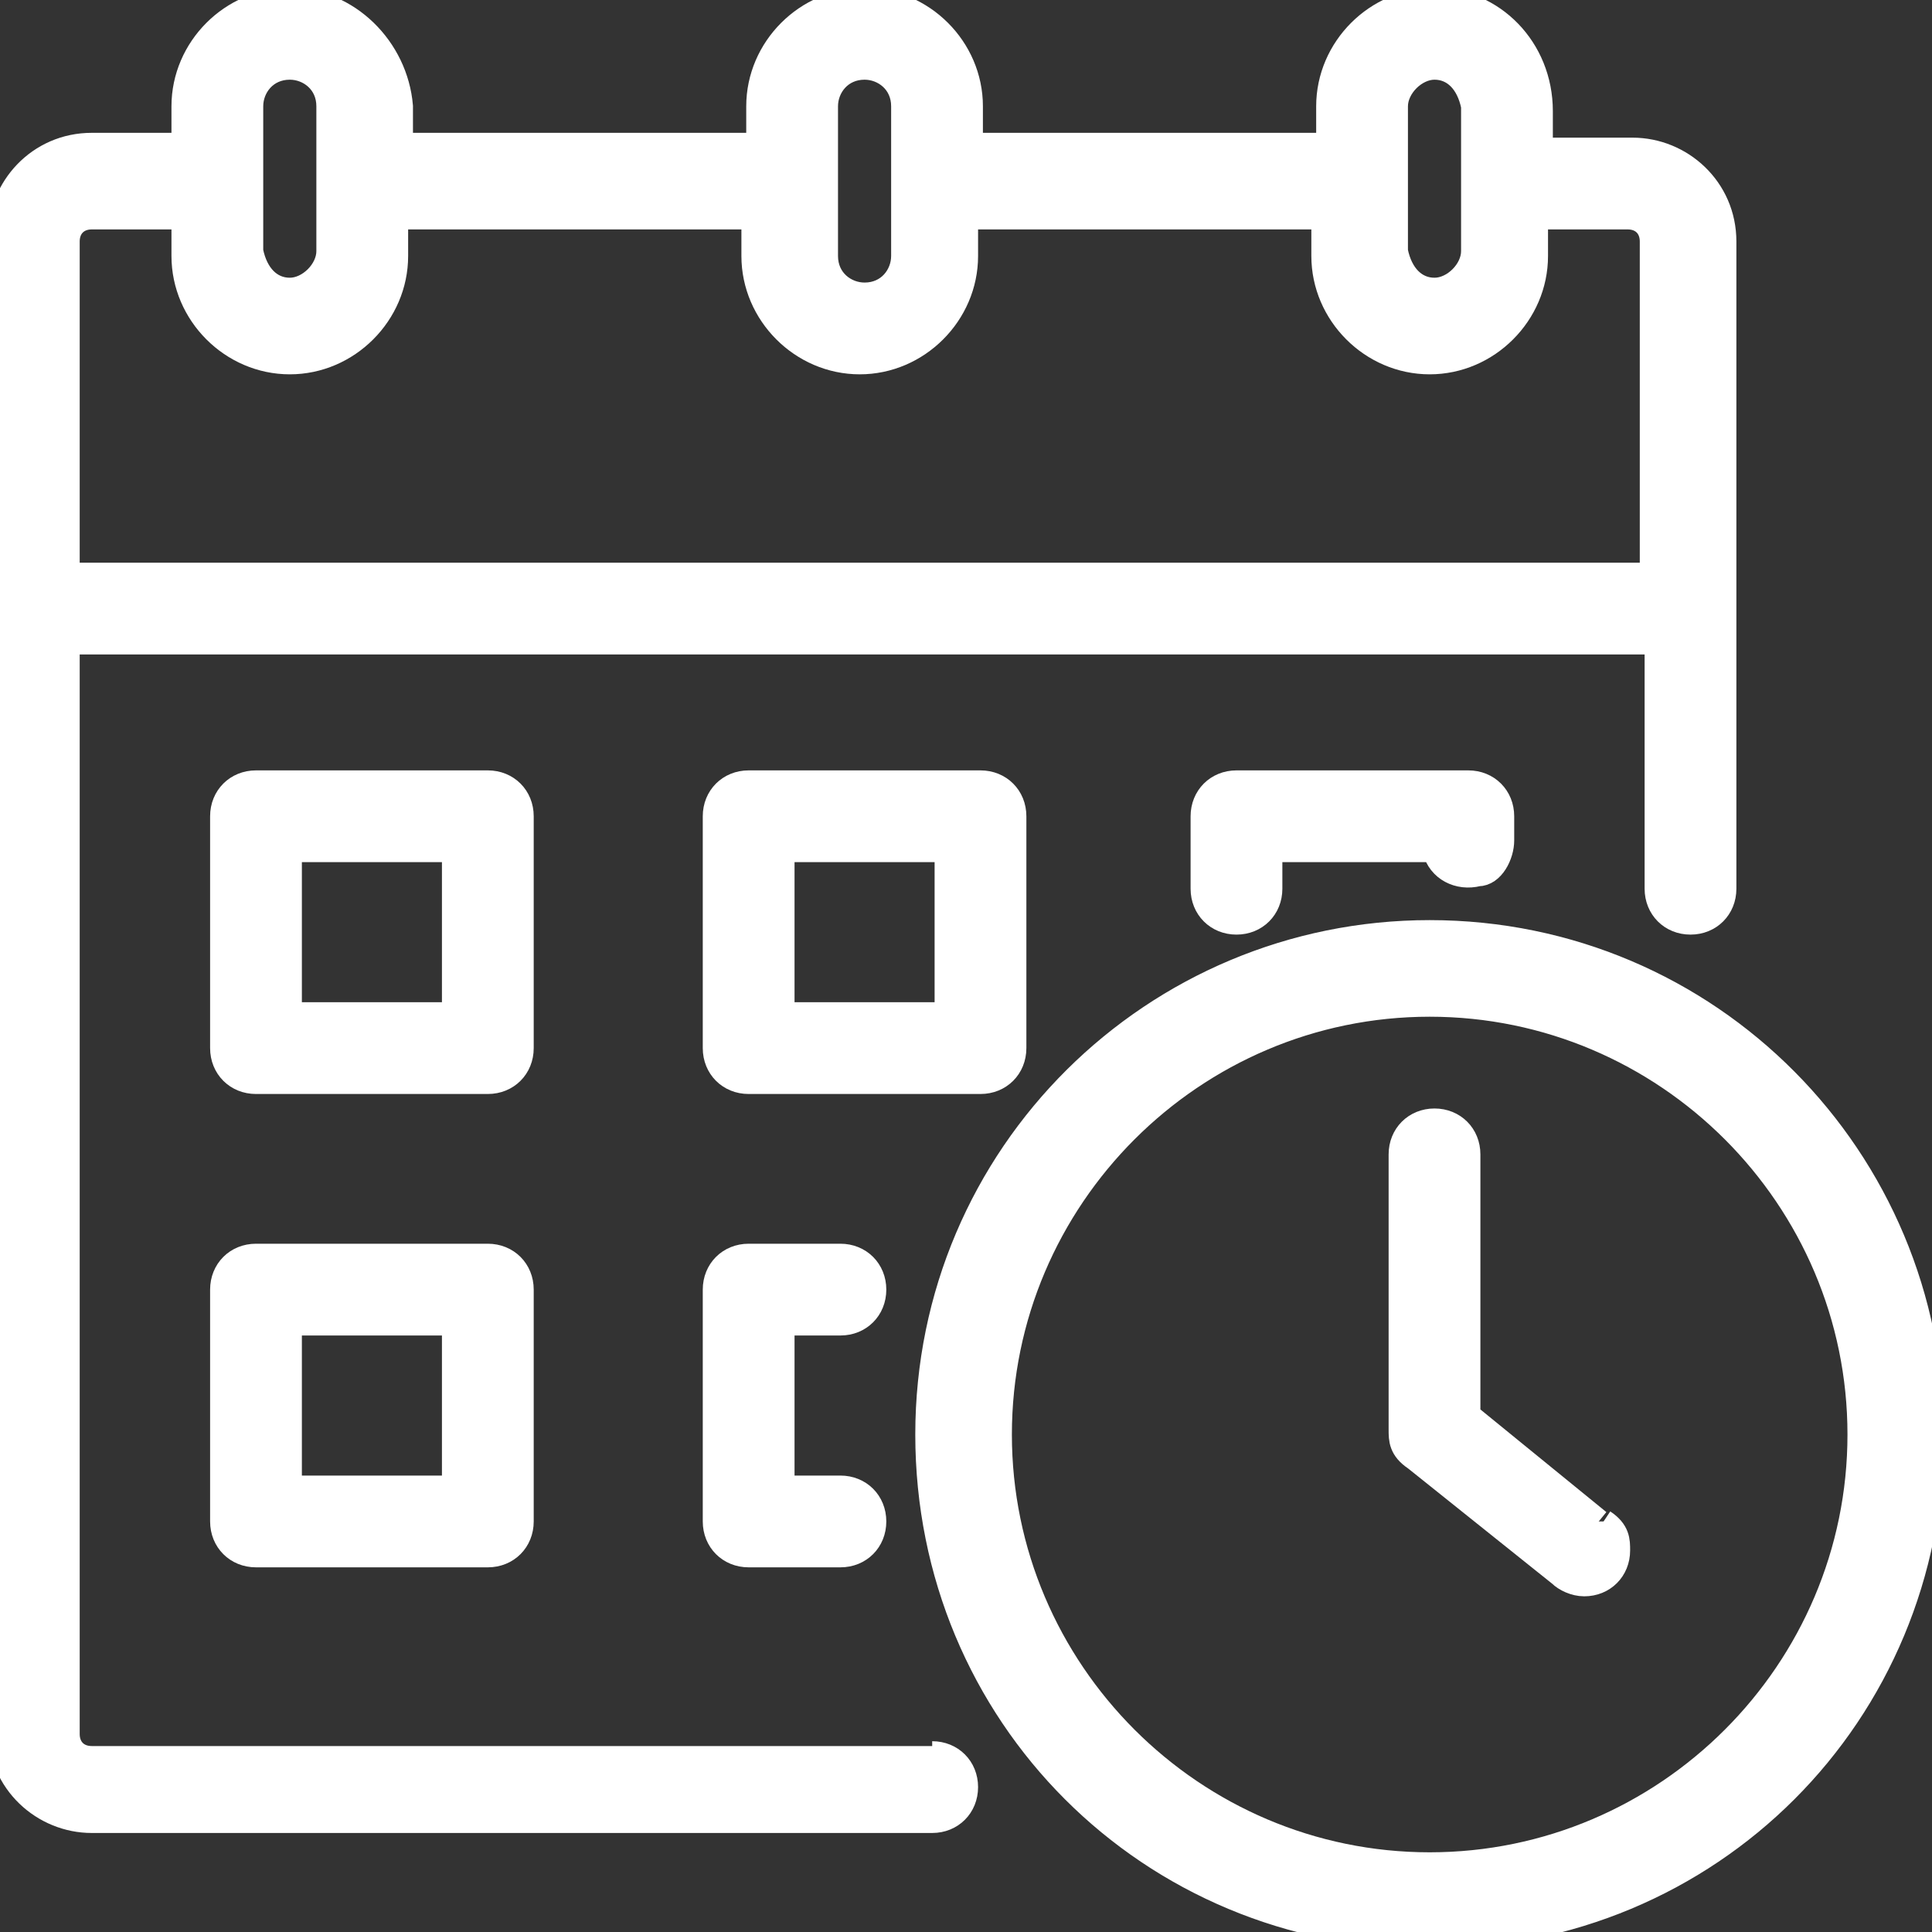
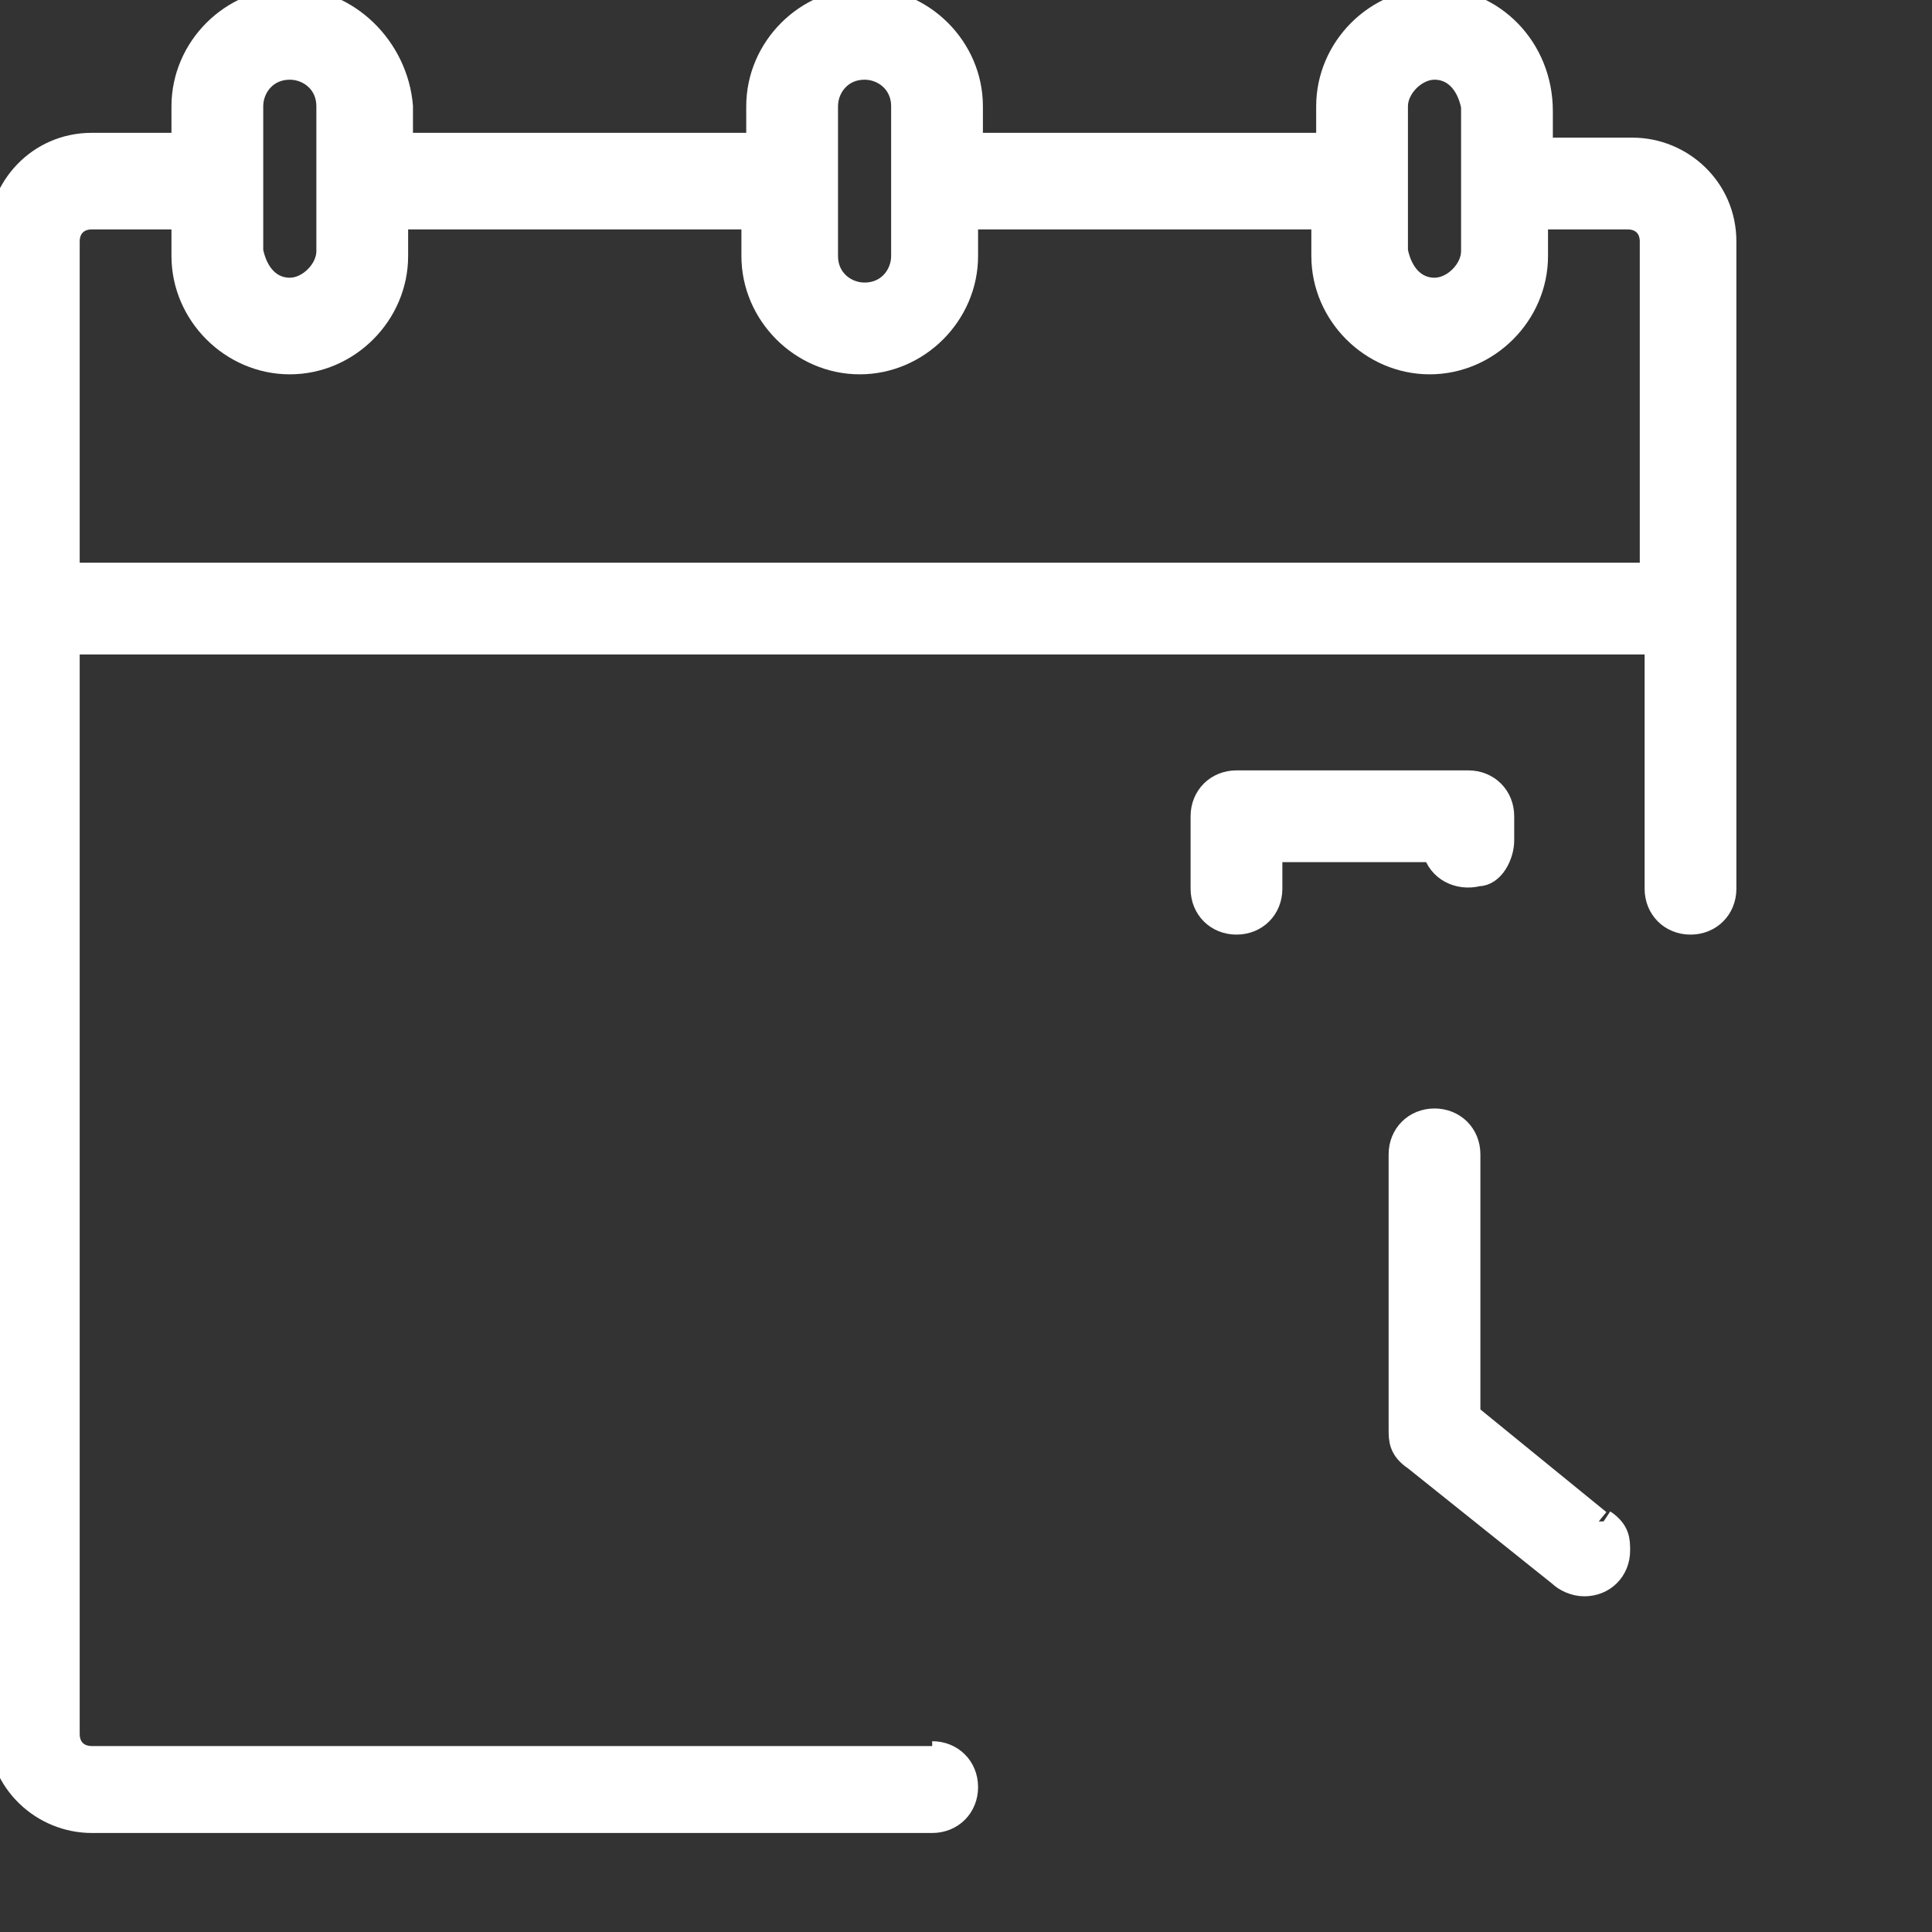
<svg xmlns="http://www.w3.org/2000/svg" version="1.1" viewBox="0 0 40 40">
  <rect x="0" y="0" width="40" height="40" fill="#333333" stroke="none" />
  <defs>
    <style>
      .cls-1 {
        fill: none;
      }

      .cls-2 {
        fill: #fff;
        stroke: #fff;
        stroke-width: .5px;
      }

      .cls-3 {
        clip-path: url(#clippath);
      }
    </style>
    <clipPath id="clippath">
      <rect class="cls-1" x="0" y="0" width="40" height="40" />
    </clipPath>
  </defs>
  <g>
    <g id="Layer_1">
      <g id="Group_156">
        <g id="Group_154">
          <g class="cls-3">
            <g id="Group_153">
              <path id="Path_90" class="cls-2" d="M19.3,36.4H1.9c-.3,0-.5-.2-.5-.5V13.3h32.9v5.1c0,.4.3.7.7.7s.7-.3.7-.7V5c0-1.1-.9-1.9-1.9-1.9h-1.9v-.8C31.9,1,30.9,0,29.7,0c-1.2,0-2.2,1-2.2,2.2h0s0,.8,0,.8h-7.4v-.8C20.1,1,19.1,0,17.9,0c-1.2,0-2.2,1-2.2,2.2h0s0,.8,0,.8h-7.4v-.8C8.2,1,7.2,0,6,0c-1.2,0-2.2,1-2.2,2.2h0s0,.8,0,.8h-1.9c-1.1,0-1.9.9-1.9,1.9v7.6s0,0,0,0h0s0,23.3,0,23.3c0,1.1.9,1.9,1.9,1.9h17.4c.4,0,.7-.3.7-.7s-.3-.7-.7-.7M28.9,2.2c0-.4.4-.8.8-.8.4,0,.7.3.8.8v.8h0v1.4h0v.8c0,.4-.4.8-.8.8-.4,0-.7-.3-.8-.8v-3.1ZM17.1,2.2c0-.4.3-.8.8-.8.4,0,.8.3.8.8,0,0,0,0,0,0v3.1c0,.4-.3.8-.8.8-.4,0-.8-.3-.8-.8,0,0,0,0,0,0v-.8h0v-1.4h0v-.8ZM5.2,2.2c0-.4.3-.8.8-.8.4,0,.8.3.8.8,0,0,0,0,0,0v.8h0v1.4h0v.8c0,.4-.4.8-.8.8-.4,0-.7-.3-.8-.8v-3.1ZM1.9,4.5h1.9v.8c0,1.2,1,2.2,2.2,2.2s2.2-1,2.2-2.2h0s0-.8,0-.8h7.4v.8c0,1.2,1,2.2,2.2,2.2,1.2,0,2.2-1,2.2-2.2h0s0-.8,0-.8h7.4v.8c0,1.2,1,2.2,2.2,2.2,1.2,0,2.2-1,2.2-2.2h0s0-.8,0-.8h1.9c.3,0,.5.2.5.5,0,0,0,0,0,0v6.9H1.4v-6.9c0-.3.2-.5.5-.5,0,0,0,0,0,0" />
-               <path id="Path_91" class="cls-2" d="M10.8,16.9c0-.4-.3-.7-.7-.7h-4.8c-.4,0-.7.3-.7.7v4.8c0,.4.3.7.7.7h4.8c.4,0,.7-.3.7-.7v-4.8ZM9.4,21h-3.4v-3.4h3.4v3.4Z" />
-               <path id="Path_92" class="cls-2" d="M21,21.7v-4.8c0-.4-.3-.7-.7-.7h-4.8c-.4,0-.7.3-.7.7v4.8c0,.4.3.7.7.7h4.8c.4,0,.7-.3.7-.7M19.6,21h-3.4v-3.4h3.4v3.4Z" />
              <path id="Path_93" class="cls-2" d="M26.3,18.4v-.8h3.4c.1.4.5.6.9.5.3,0,.5-.4.5-.7v-.5c0-.4-.3-.7-.7-.7h-4.8c-.4,0-.7.3-.7.7v1.5c0,.4.3.7.7.7s.7-.3.7-.7h0" />
              <path id="Path_94" class="cls-2" d="M25.6,19.1h0Z" />
-               <path id="Path_95" class="cls-2" d="M5.3,26c-.4,0-.7.3-.7.7v4.8c0,.4.3.7.7.7h4.8c.4,0,.7-.3.7-.7v-4.8c0-.4-.3-.7-.7-.7h-4.8ZM9.4,30.8h-3.4v-3.4h3.4v3.4Z" />
-               <path id="Path_96" class="cls-2" d="M17.4,27.4c.4,0,.7-.3.7-.7s-.3-.7-.7-.7h-1.9c-.4,0-.7.3-.7.7v4.8c0,.4.3.7.7.7h1.9c.4,0,.7-.3.7-.7s-.3-.7-.7-.7h-1.2v-3.4s1.2,0,1.2,0Z" />
-               <path id="Path_97" class="cls-2" d="M29.6,19.3c-5.7,0-10.4,4.6-10.4,10.4s4.6,10.4,10.4,10.4,10.4-4.6,10.4-10.4h0c0-5.7-4.6-10.4-10.4-10.4M29.6,38.6c-4.9,0-8.9-4-8.9-8.9,0-4.9,4-8.9,8.9-8.9,4.9,0,8.9,4,8.9,8.9h0c0,4.9-4,8.9-8.9,8.9" />
              <path id="Path_98" class="cls-2" d="M33.1,31.5l-2.7-2.2v-5.4c0-.4-.3-.7-.7-.7s-.7.3-.7.7v5.7c0,.2,0,.4.3.6l3,2.4c.1.1.3.2.5.2h0c.4,0,.7-.3.7-.7,0-.2,0-.4-.3-.6" />
            </g>
          </g>
        </g>
      </g>
    </g>
  </g>
</svg>